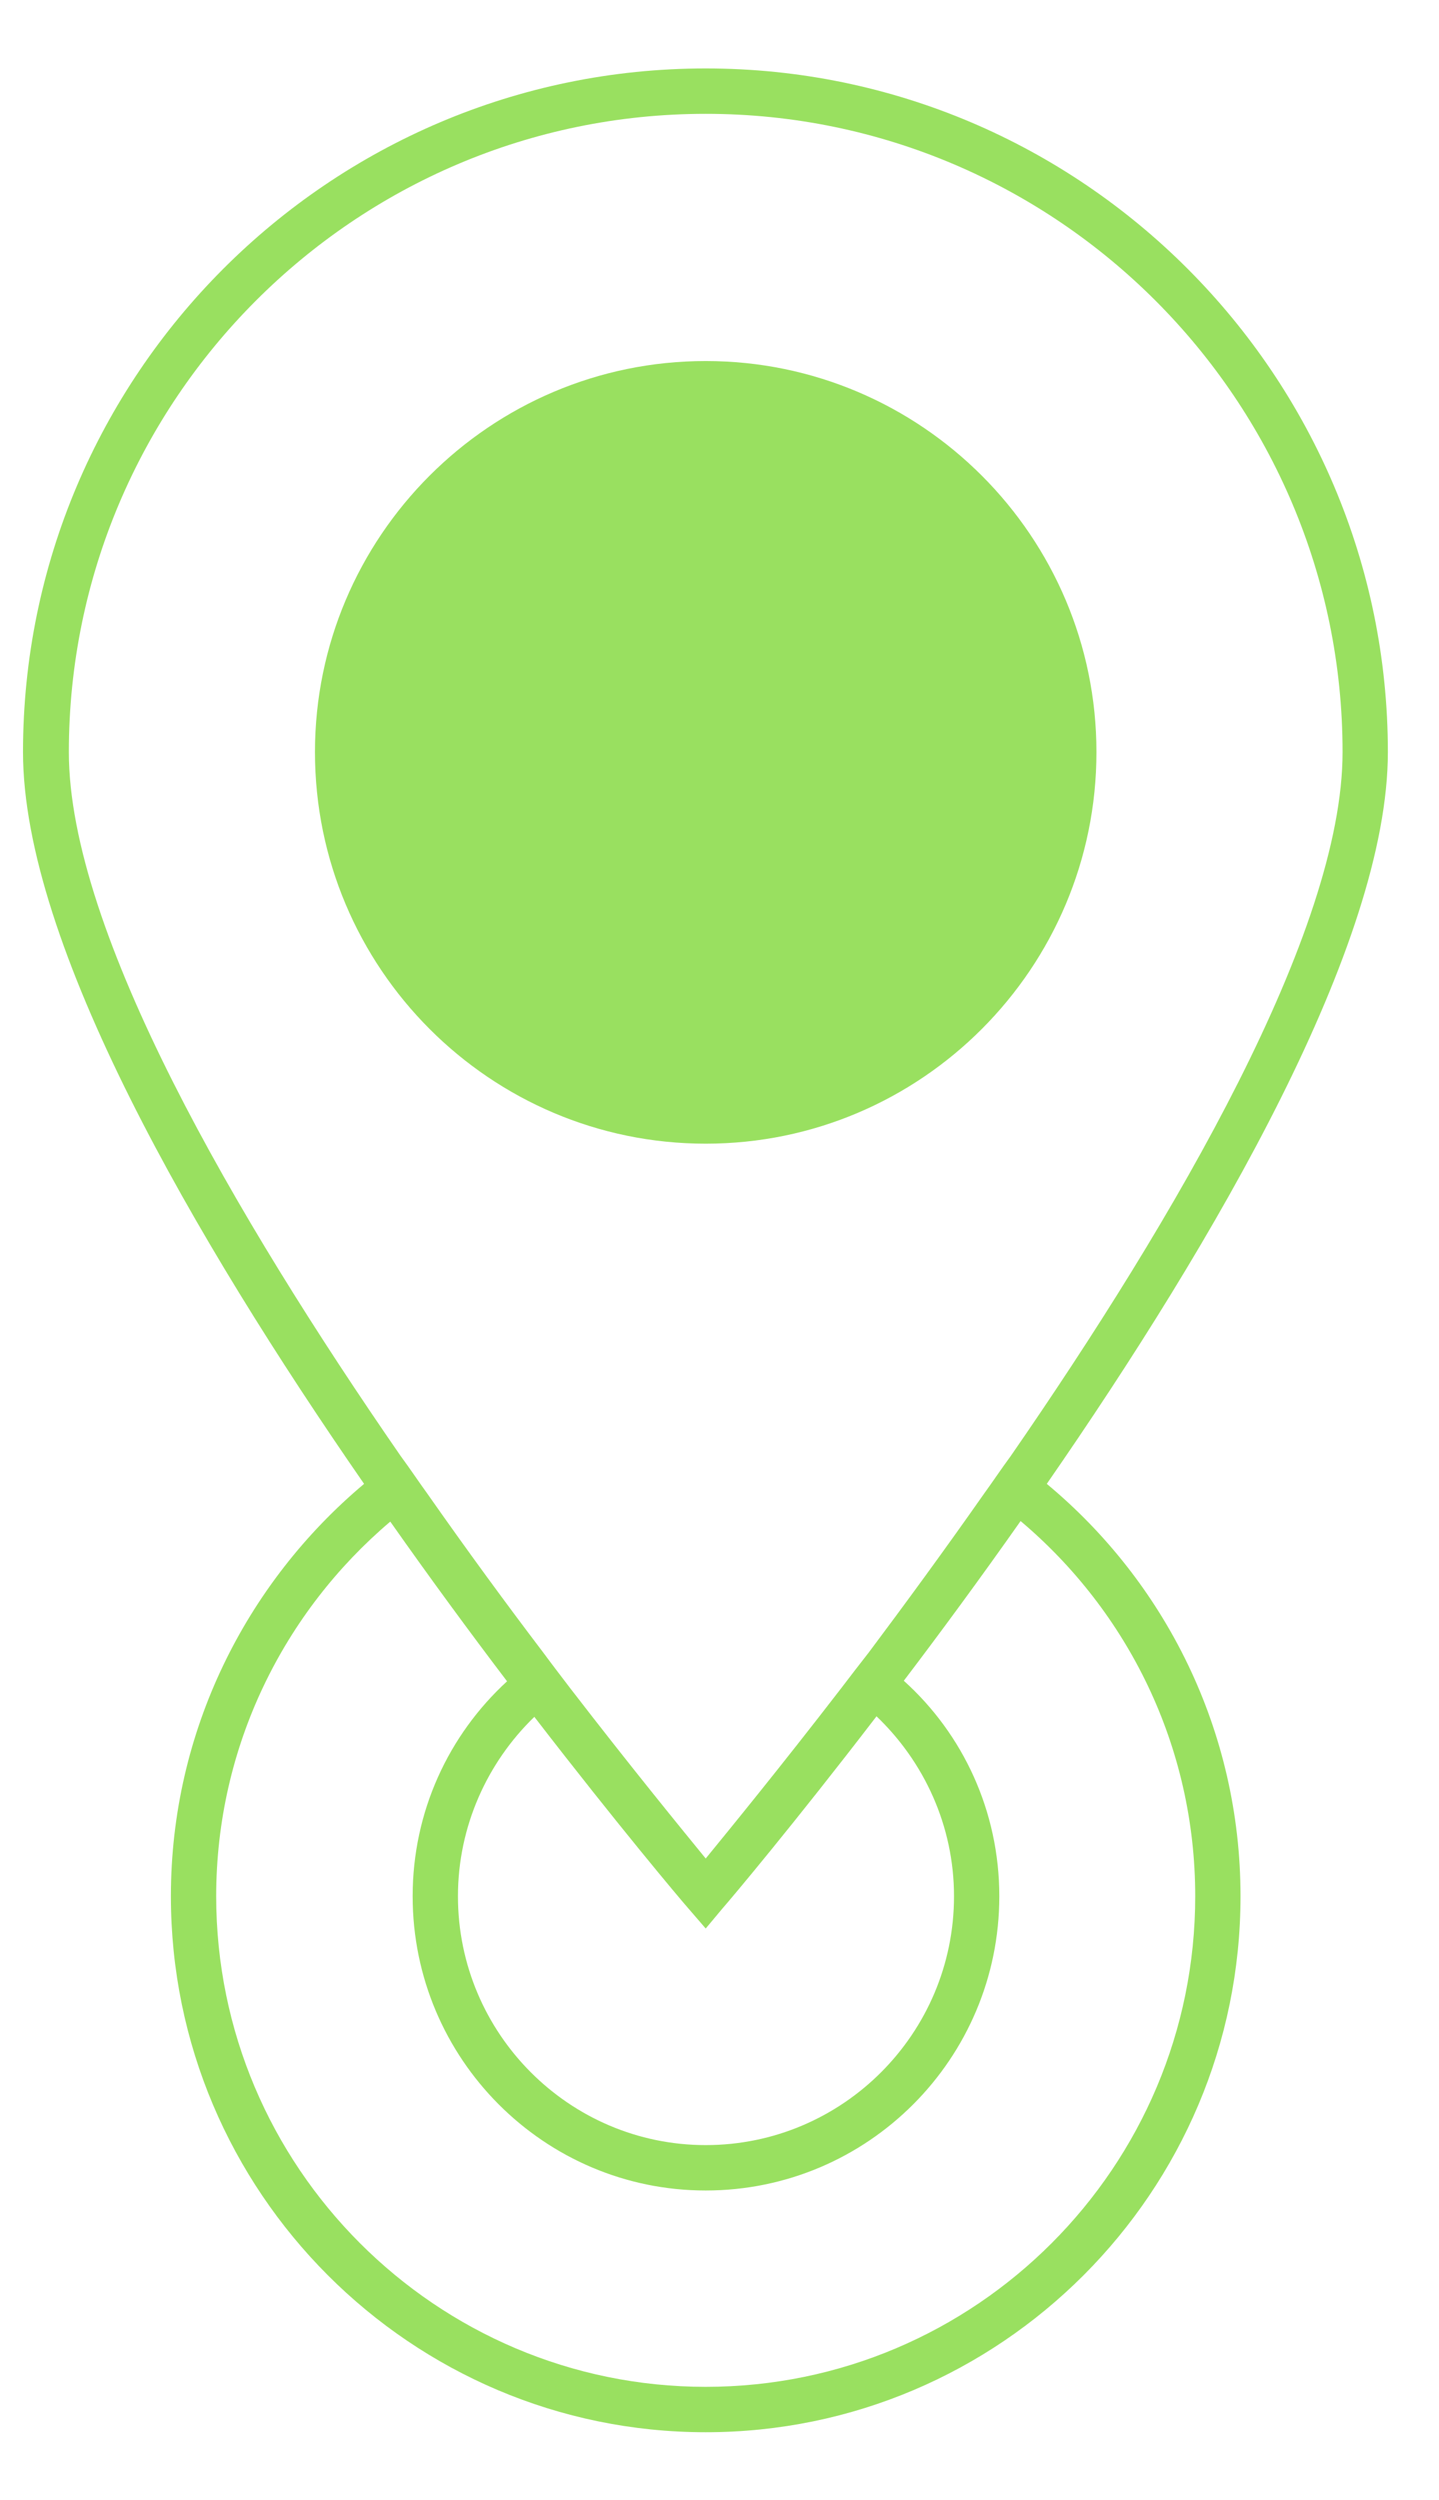
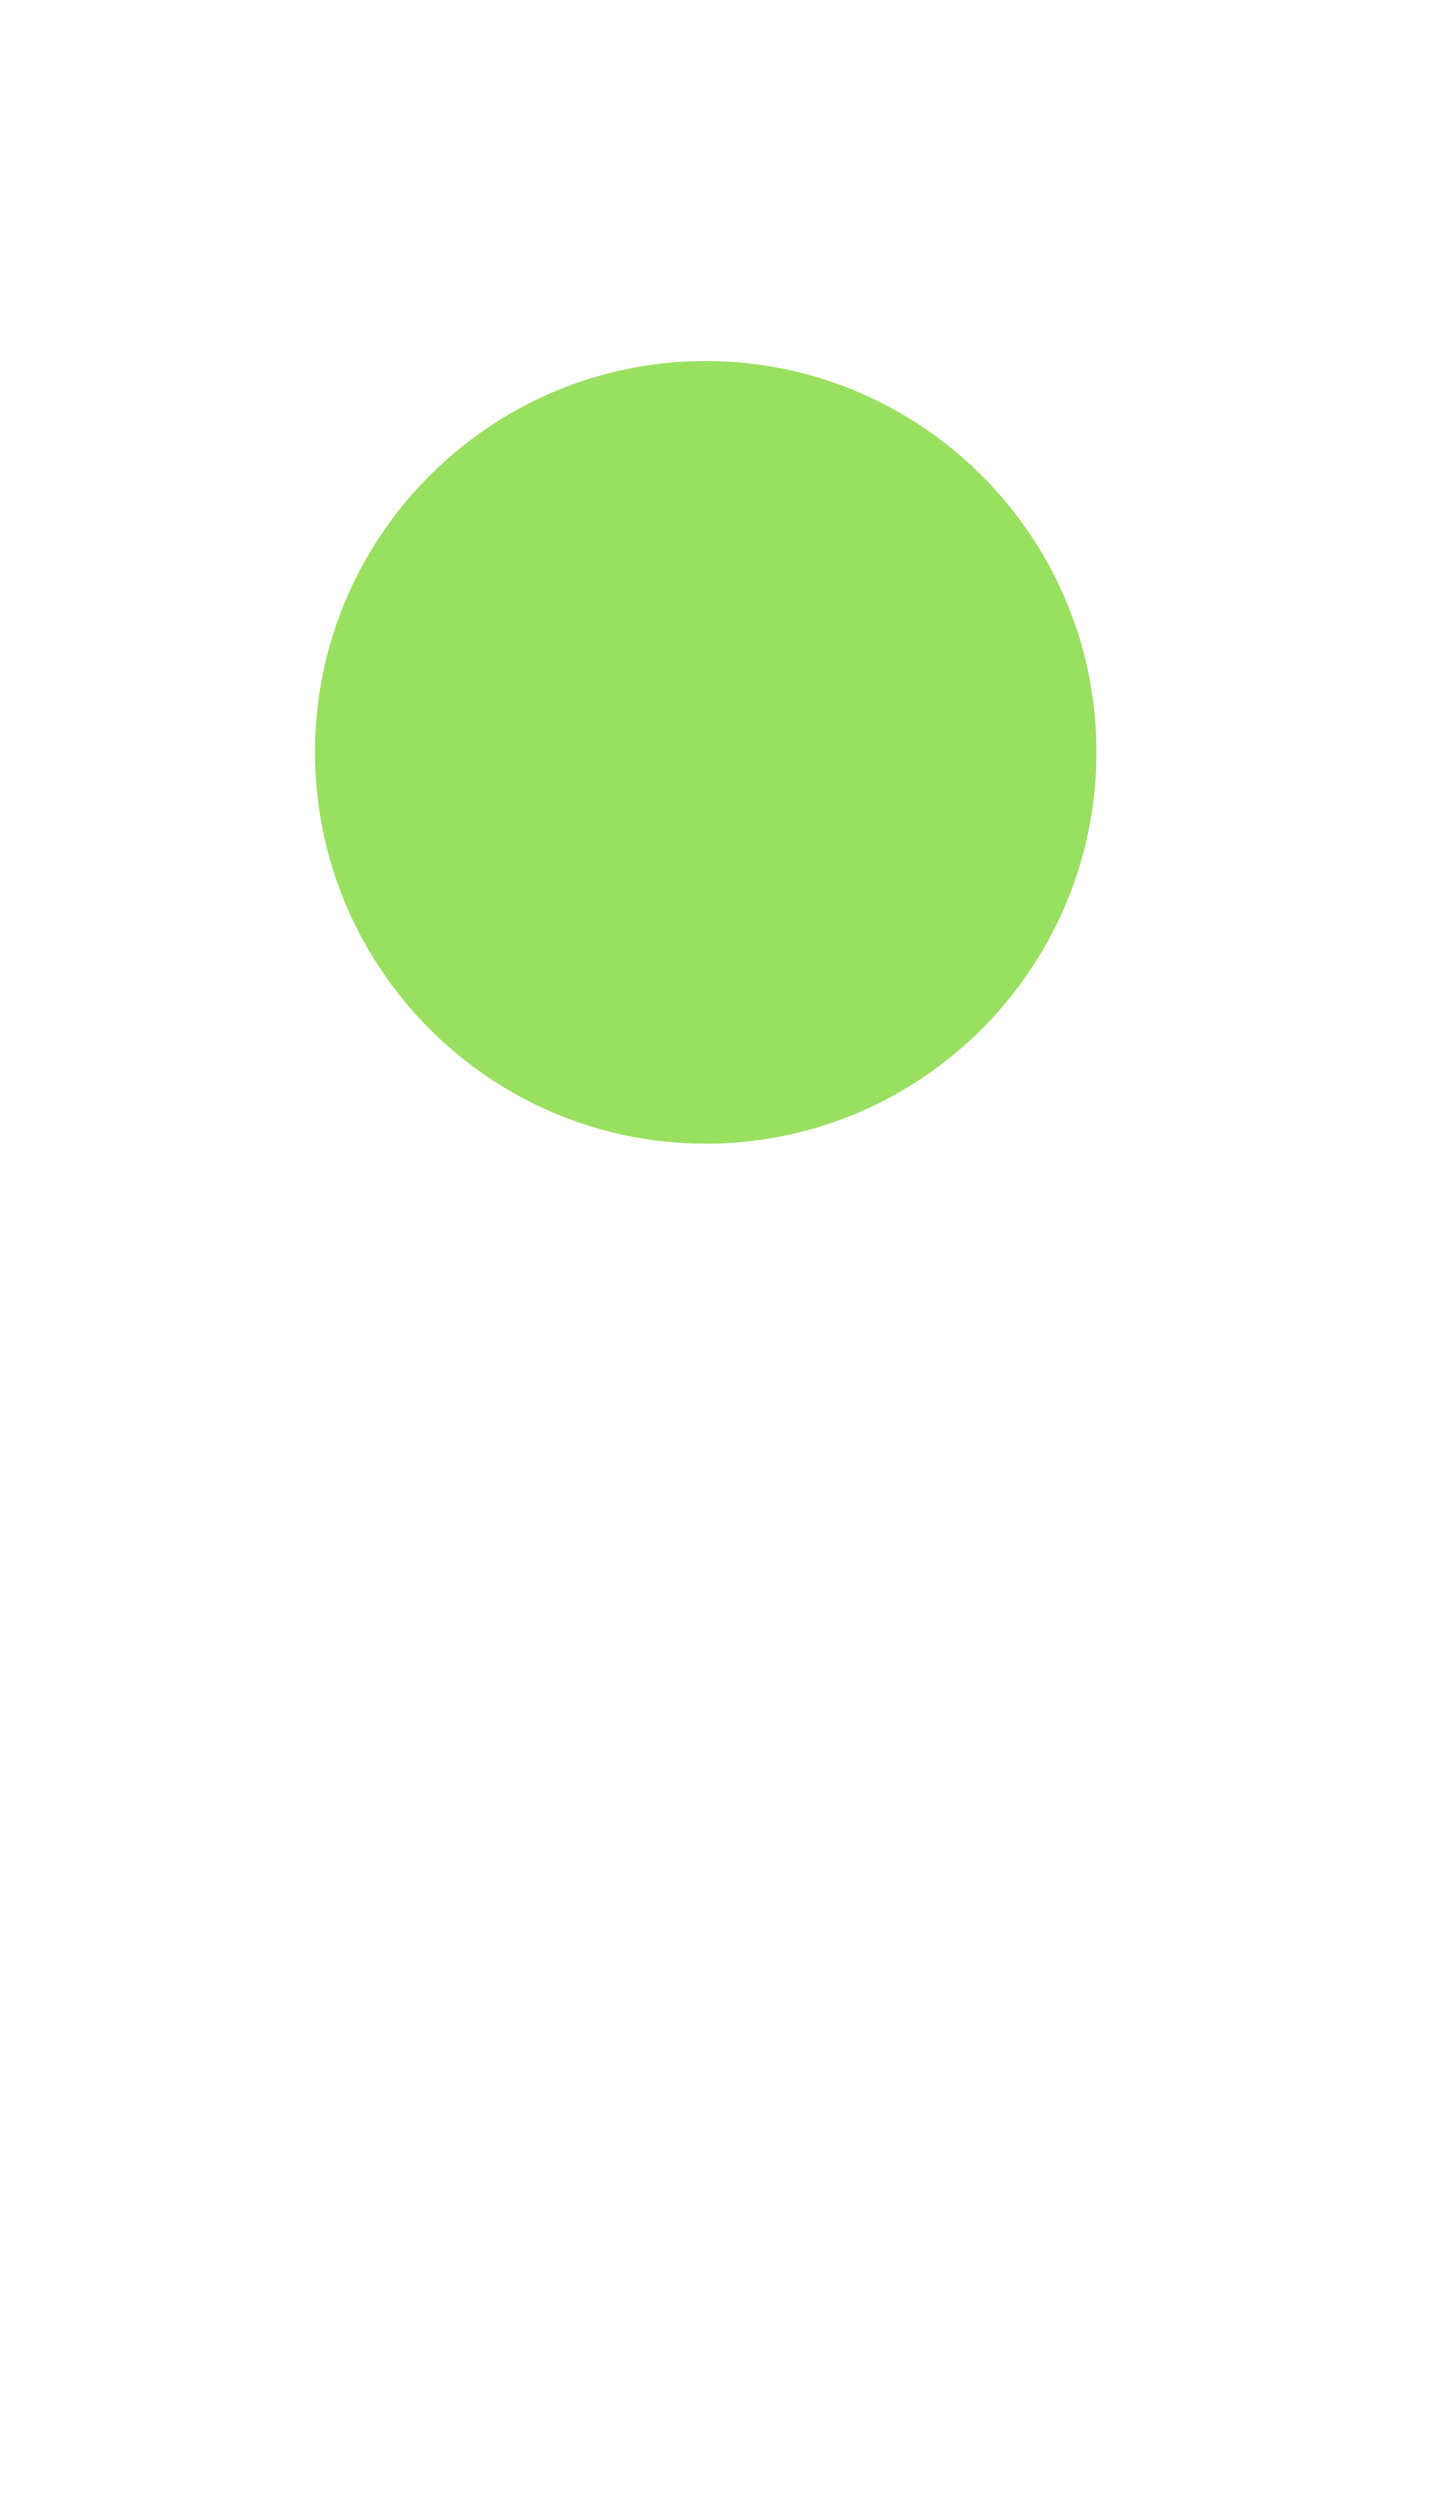
<svg xmlns="http://www.w3.org/2000/svg" xmlns:ns1="http://www.serif.com/" width="100%" height="100%" viewBox="0 0 19 33" version="1.1" xml:space="preserve" style="fill-rule:evenodd;clip-rule:evenodd;stroke-linejoin:round;stroke-miterlimit:2;">
  <g transform="matrix(1,0,0,1,-3846,-3906)">
    <g transform="matrix(0.722,0,0,7.68,3207.72,926.879)">
      <g id="PICTO-18---VERT-C" ns1:id="PICTO 18 - VERT-C" transform="matrix(0.998,0,0,0.094,884.465,388.024)">
        <g transform="matrix(1,0,0,1,12.51,0.83)">
-           <path d="M0,41.56C-4.94,41.56 -8.97,37.54 -8.97,32.59C-8.97,29.85 -7.73,27.39 -5.78,25.74C-5.04,26.79 -4.31,27.78 -3.64,28.66C-4.71,29.64 -5.37,31.04 -5.37,32.59C-5.37,35.56 -2.96,37.97 0,37.97C2.97,37.97 5.38,35.56 5.38,32.59C5.38,31.03 4.71,29.62 3.63,28.65C4.3,27.77 5.03,26.78 5.77,25.73C7.73,27.38 8.97,29.84 8.97,32.59C8.97,37.54 4.95,41.56 0,41.56M-0.32,32.81L0,33.18L0.31,32.81C0.46,32.64 1.6,31.29 3.13,29.3C4,30.13 4.55,31.3 4.55,32.59C4.55,35.1 2.51,37.14 0,37.14C-2.5,37.14 -4.54,35.1 -4.54,32.59C-4.54,31.31 -4,30.14 -3.14,29.31C-1.61,31.29 -0.47,32.64 -0.32,32.81M0,0C6.44,0 11.67,5.24 11.67,11.67C11.67,14.95 8.61,20.18 5.59,24.54C5.42,24.77 5.26,25.01 5.1,25.23C4.37,26.27 3.65,27.25 2.99,28.13C2.81,28.36 2.64,28.58 2.48,28.79C1.36,30.24 0.45,31.35 0,31.9C-0.45,31.35 -1.36,30.24 -2.48,28.79C-2.64,28.58 -2.81,28.36 -2.98,28.13C-3.65,27.25 -4.37,26.27 -5.1,25.23C-5.26,25.01 -5.42,24.77 -5.59,24.54C-8.61,20.18 -11.67,14.95 -11.67,11.67C-11.67,5.24 -6.44,0 0,0M6.25,25.05C9.35,20.58 12.5,15.18 12.5,11.67C12.5,4.78 6.89,-0.83 0,-0.83C-6.9,-0.83 -12.51,4.78 -12.51,11.67C-12.51,15.18 -9.36,20.58 -6.26,25.05C-8.42,26.86 -9.8,29.57 -9.8,32.59C-9.8,38 -5.4,42.39 0,42.39C5.4,42.39 9.8,38 9.8,32.59C9.8,29.56 8.42,26.85 6.25,25.05" style="fill:rgb(153,224,96);fill-rule:nonzero;" />
-         </g>
+           </g>
        <g transform="matrix(1,0,0,1,12.51,5.35)">
          <path d="M0,14.31C3.95,14.31 7.16,11.1 7.16,7.15C7.16,3.21 3.95,0 0,0C-3.95,0 -7.16,3.21 -7.16,7.15C-7.16,11.1 -3.95,14.31 0,14.31" style="fill:rgb(153,224,96);fill-rule:nonzero;" />
        </g>
      </g>
    </g>
  </g>
</svg>